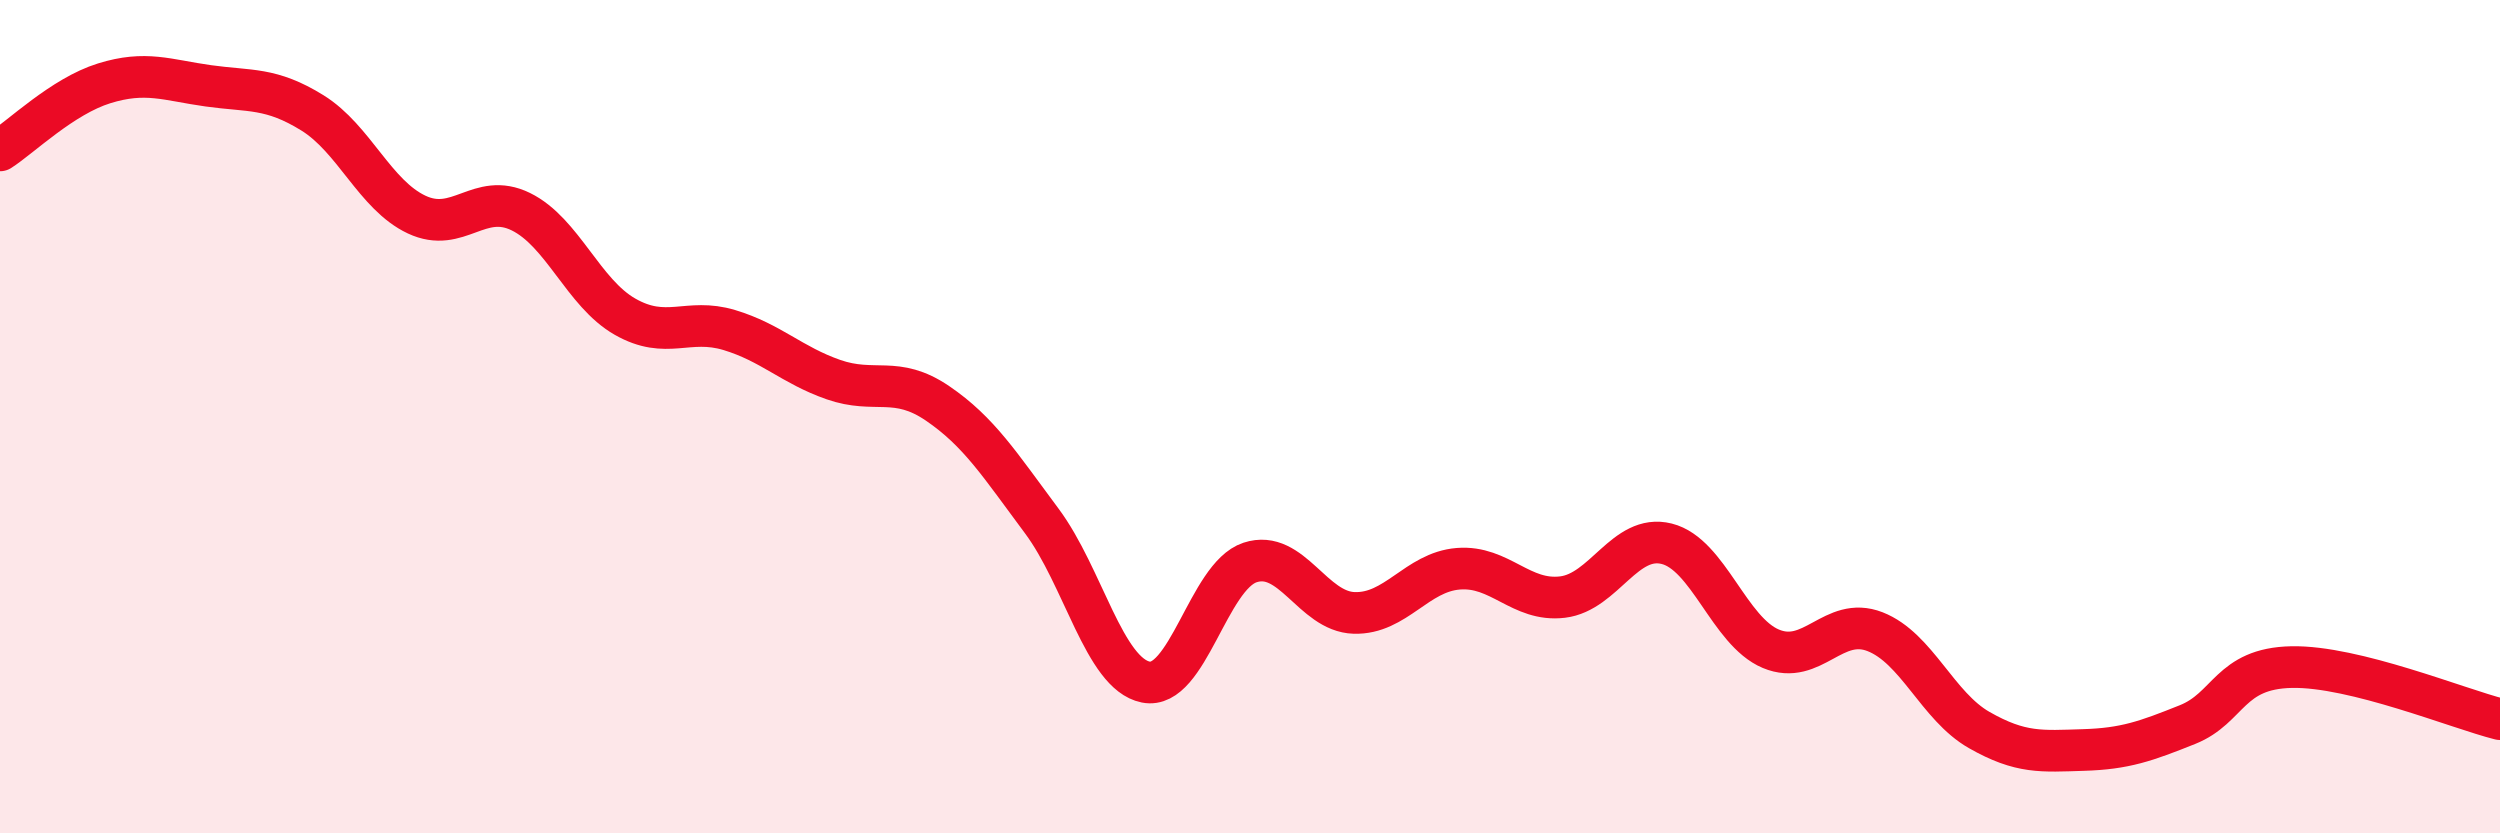
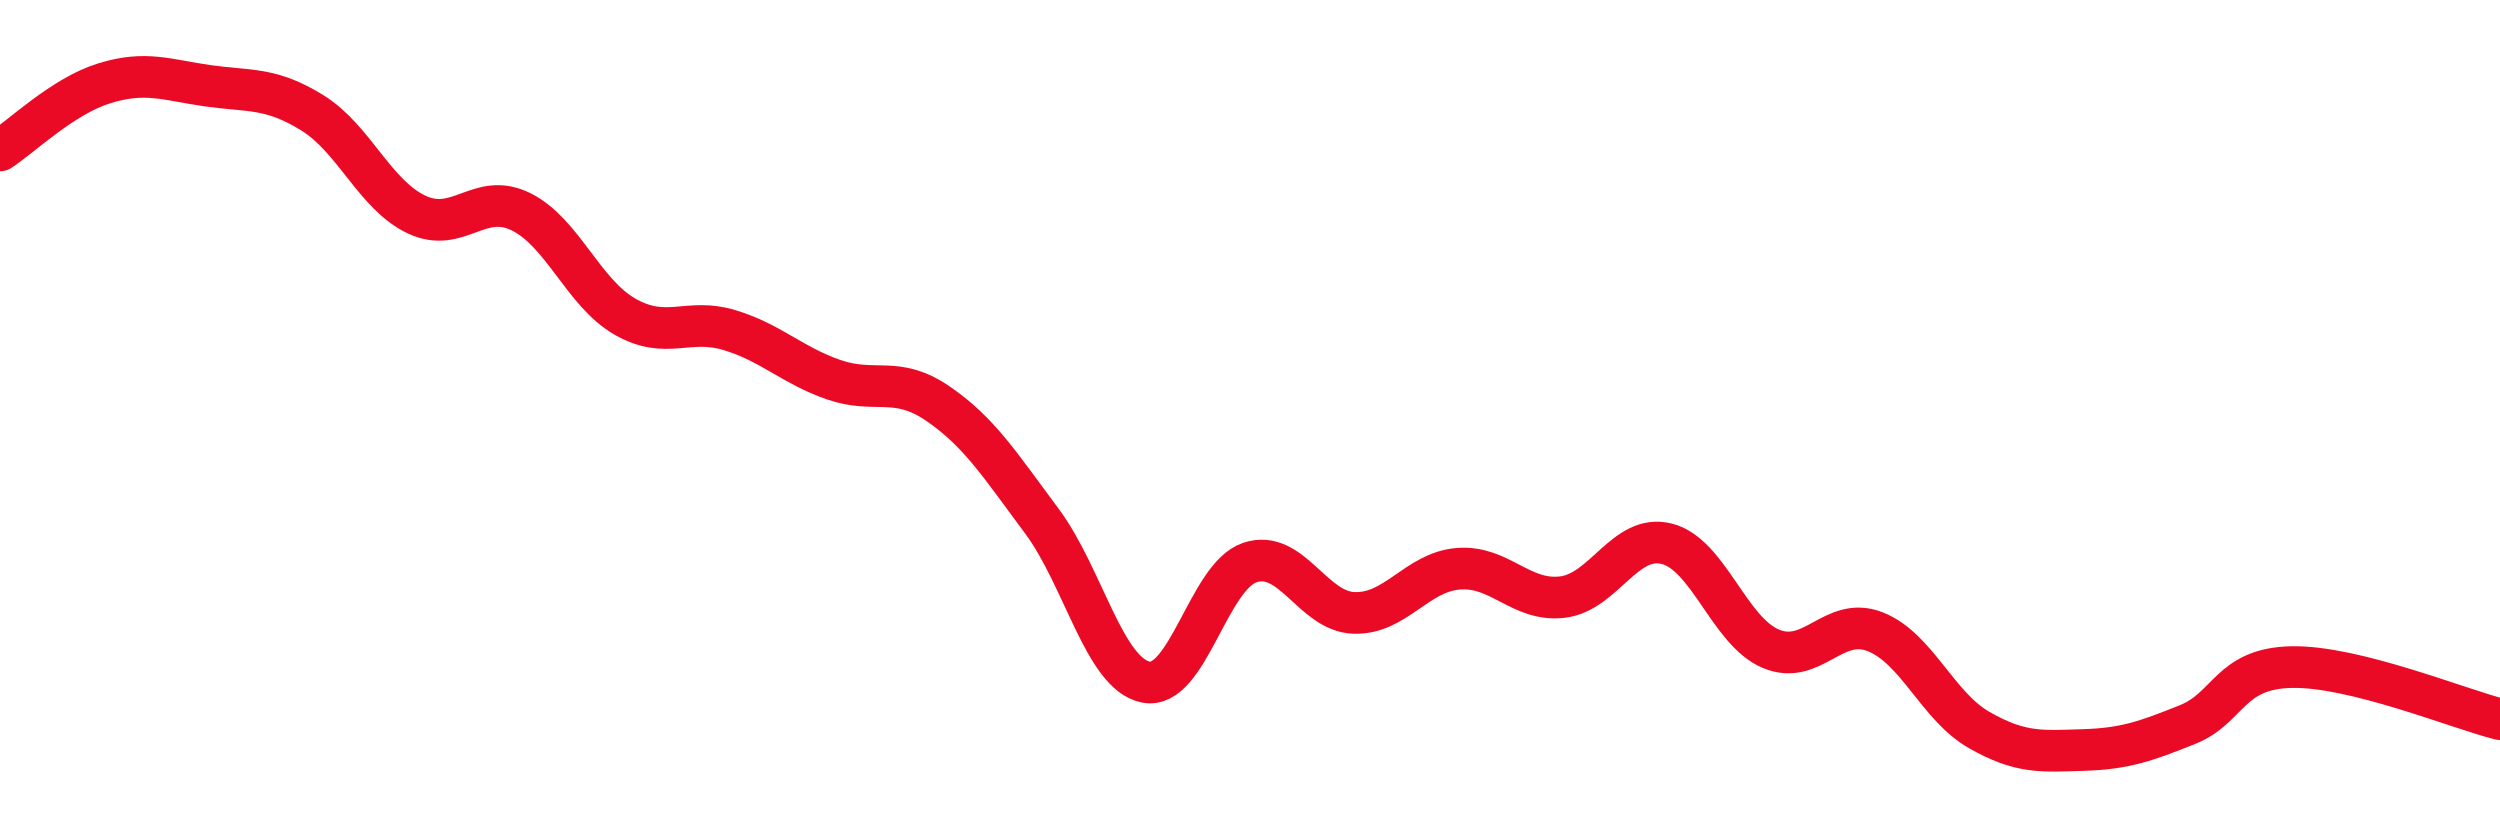
<svg xmlns="http://www.w3.org/2000/svg" width="60" height="20" viewBox="0 0 60 20">
-   <path d="M 0,3.61 C 0.5,3.29 1.5,2.31 2.5,2 C 3.5,1.69 4,1.92 5,2.06 C 6,2.2 6.5,2.09 7.5,2.71 C 8.5,3.33 9,4.68 10,5.15 C 11,5.62 11.5,4.59 12.5,5.08 C 13.5,5.57 14,7.03 15,7.6 C 16,8.17 16.5,7.62 17.5,7.92 C 18.5,8.22 19,8.76 20,9.11 C 21,9.46 21.5,9 22.5,9.68 C 23.5,10.36 24,11.16 25,12.5 C 26,13.84 26.5,16.17 27.5,16.37 C 28.5,16.57 29,13.83 30,13.5 C 31,13.17 31.5,14.68 32.5,14.71 C 33.5,14.74 34,13.73 35,13.65 C 36,13.57 36.5,14.45 37.5,14.33 C 38.5,14.21 39,12.8 40,13.05 C 41,13.3 41.5,15.15 42.5,15.57 C 43.5,15.99 44,14.77 45,15.16 C 46,15.55 46.5,16.95 47.5,17.52 C 48.5,18.09 49,18.03 50,18 C 51,17.97 51.5,17.79 52.5,17.39 C 53.5,16.99 53.5,16.04 55,16.01 C 56.5,15.98 59,17.01 60,17.26L60 20L0 20Z" fill="#EB0A25" opacity="0.1" stroke-linecap="round" stroke-linejoin="round" />
  <path d="M 0,3.61 C 0.5,3.29 1.5,2.31 2.5,2 C 3.5,1.69 4,1.92 5,2.06 C 6,2.2 6.5,2.09 7.5,2.71 C 8.5,3.33 9,4.68 10,5.15 C 11,5.62 11.5,4.59 12.5,5.08 C 13.5,5.57 14,7.03 15,7.6 C 16,8.17 16.5,7.62 17.5,7.92 C 18.5,8.22 19,8.76 20,9.11 C 21,9.46 21.5,9 22.5,9.68 C 23.5,10.36 24,11.16 25,12.5 C 26,13.84 26.5,16.17 27.5,16.37 C 28.5,16.57 29,13.83 30,13.5 C 31,13.17 31.5,14.68 32.5,14.71 C 33.5,14.74 34,13.73 35,13.65 C 36,13.57 36.5,14.45 37.5,14.33 C 38.5,14.21 39,12.8 40,13.05 C 41,13.3 41.5,15.15 42.5,15.57 C 43.5,15.99 44,14.77 45,15.16 C 46,15.55 46.5,16.95 47.5,17.52 C 48.5,18.09 49,18.03 50,18 C 51,17.97 51.5,17.79 52.5,17.39 C 53.5,16.99 53.5,16.04 55,16.01 C 56.5,15.98 59,17.01 60,17.26" stroke="#EB0A25" stroke-width="1" fill="none" stroke-linecap="round" stroke-linejoin="round" />
</svg>